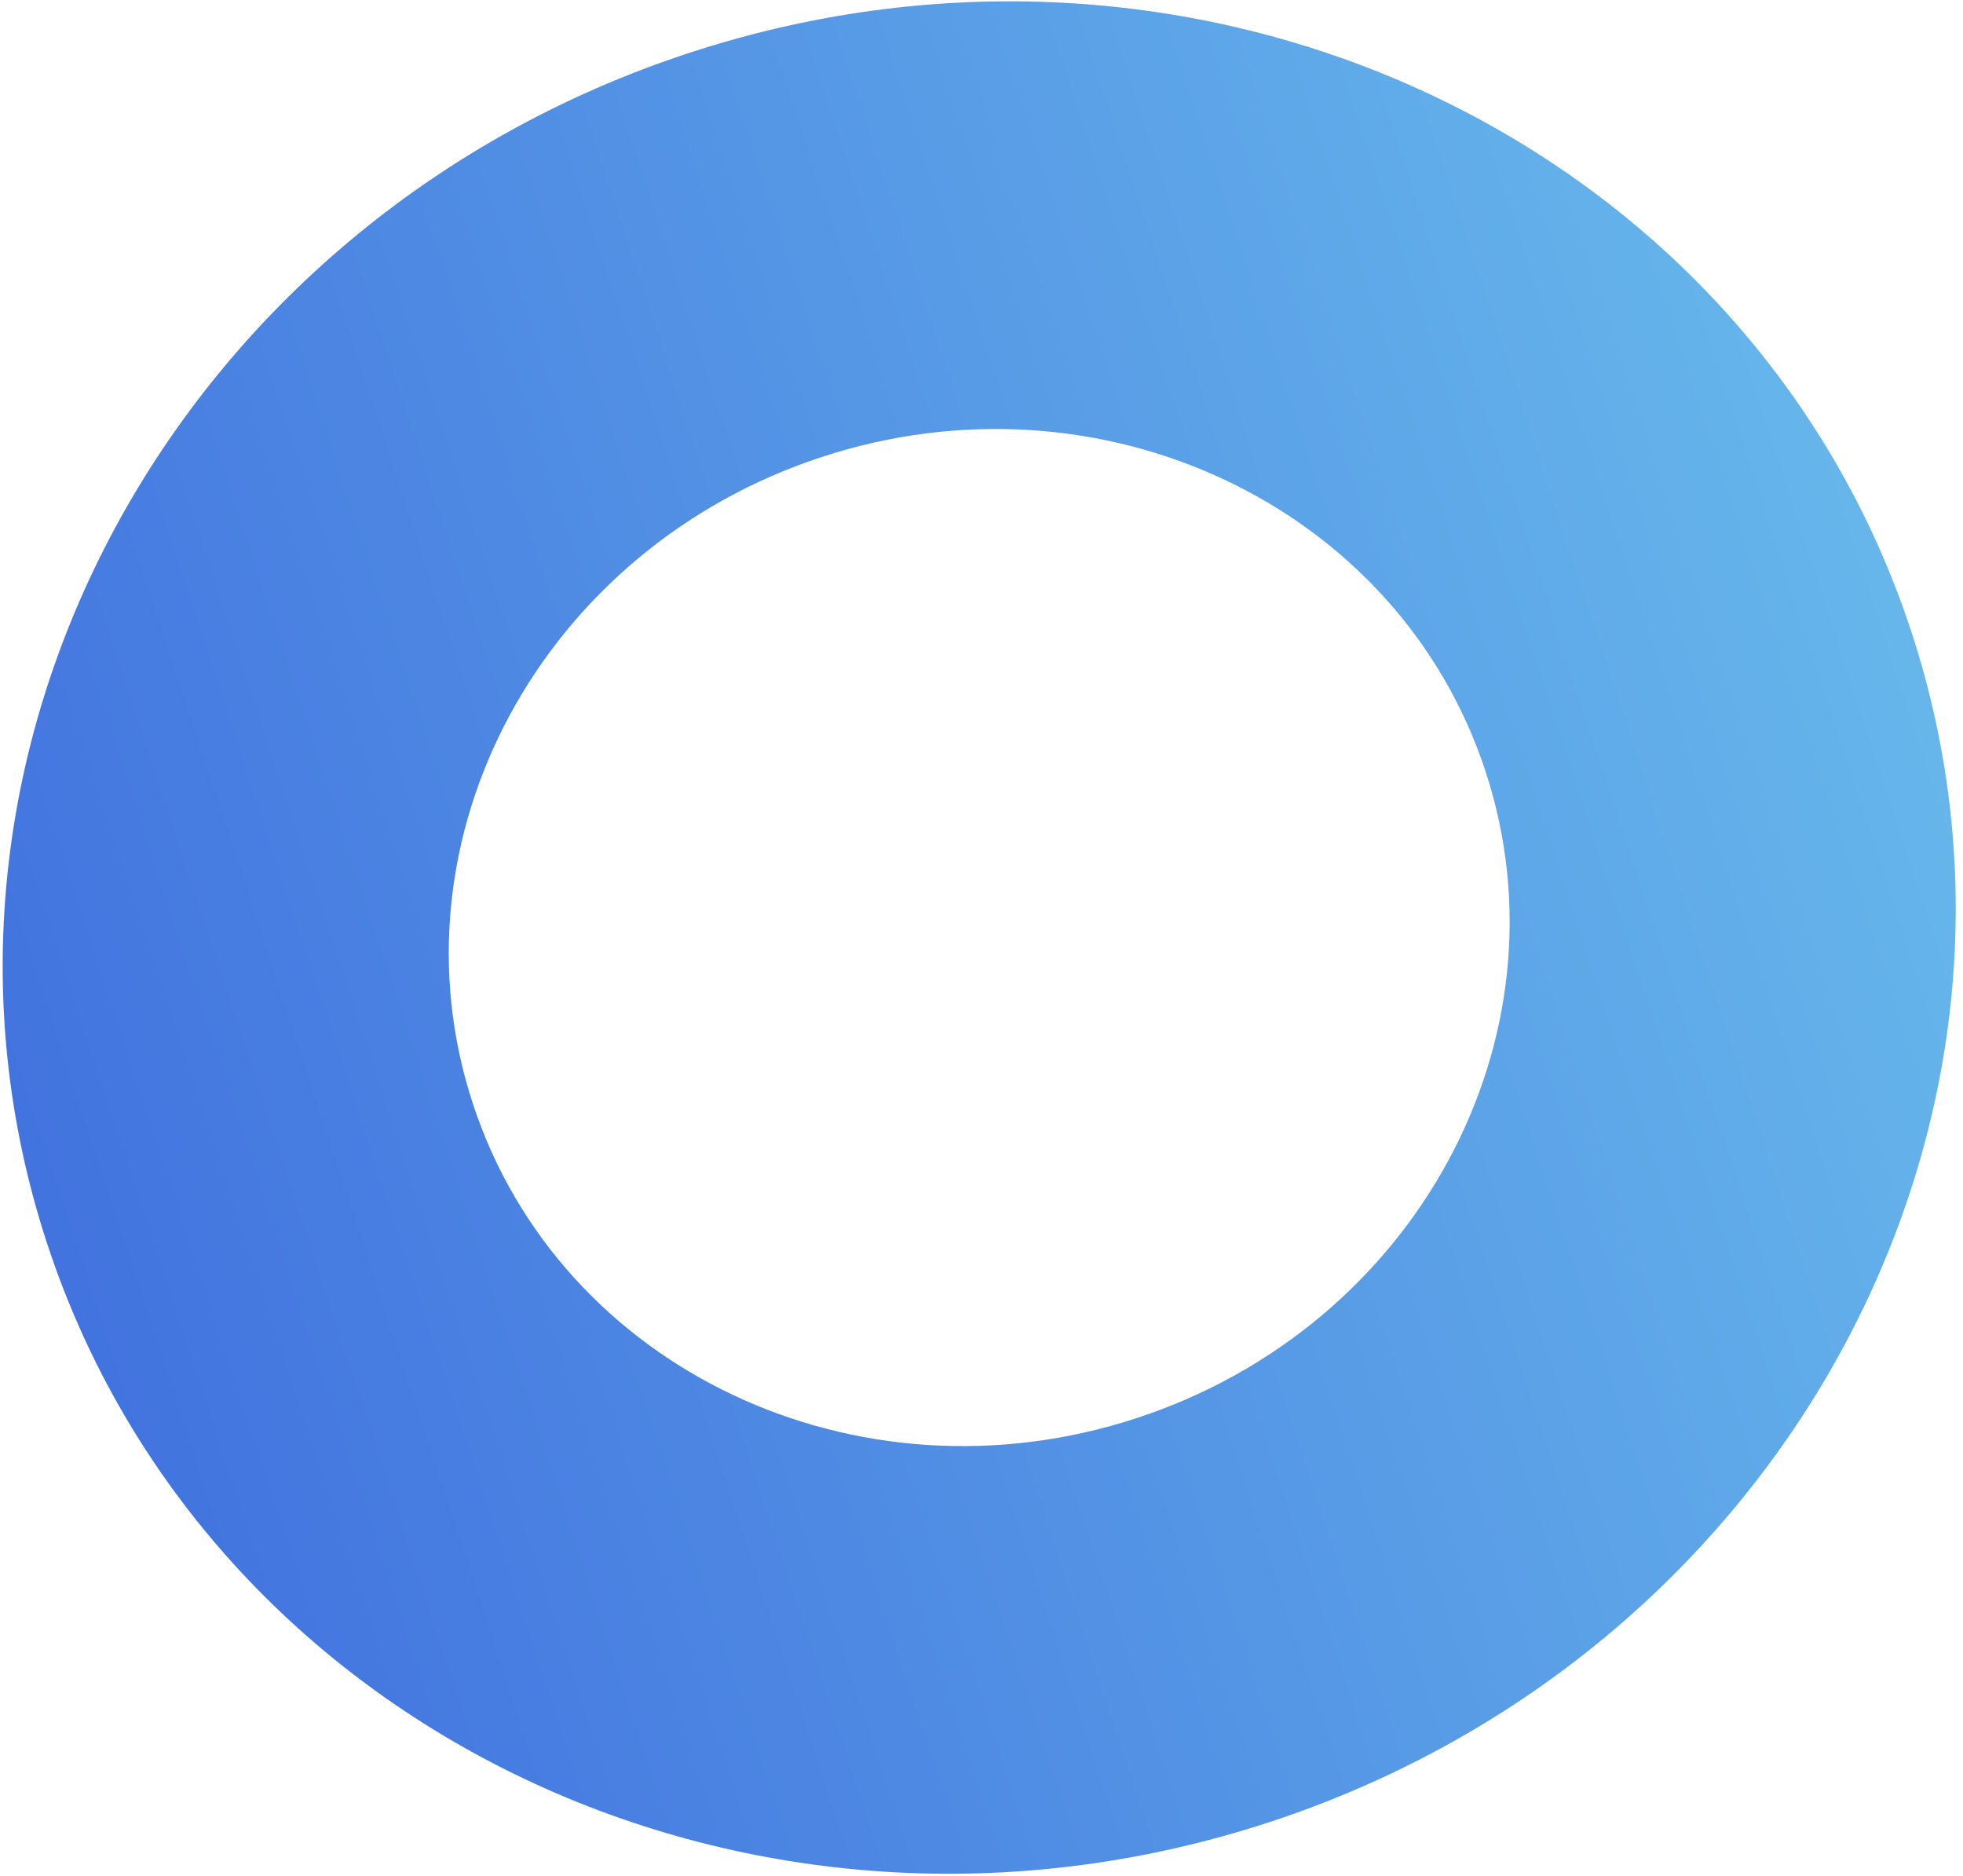
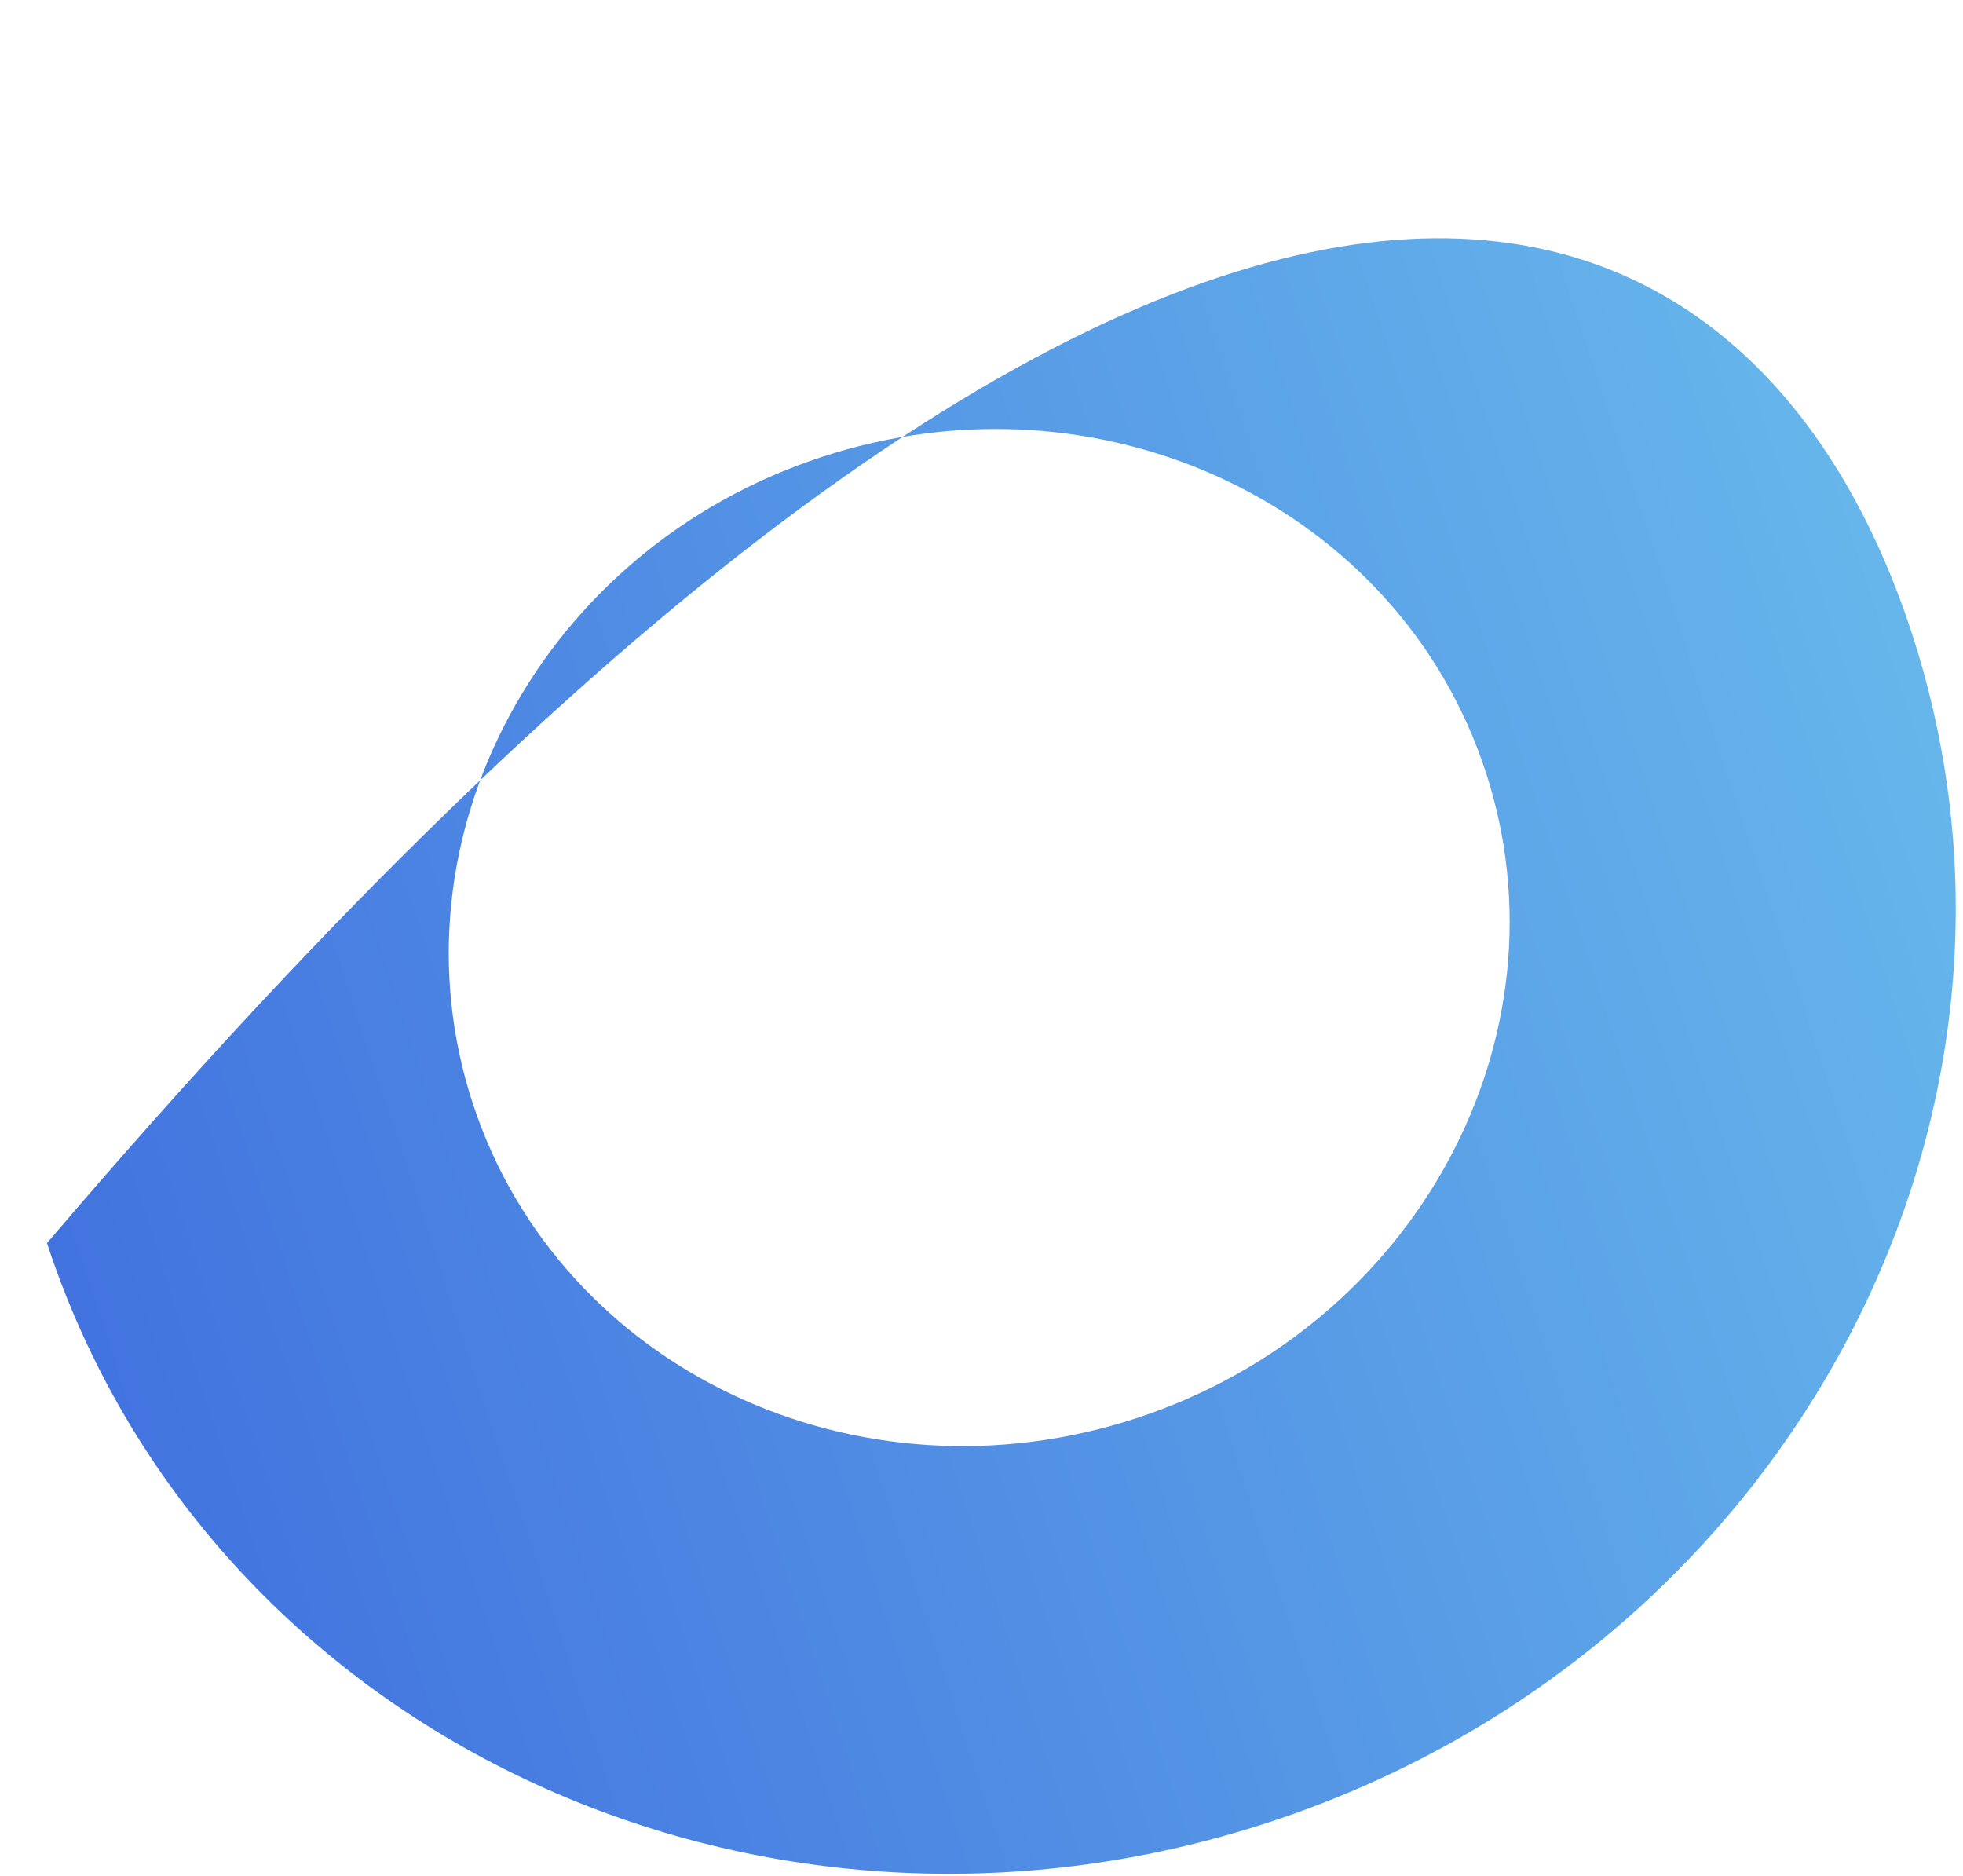
<svg xmlns="http://www.w3.org/2000/svg" width="202" height="193" viewBox="0 0 202 193" fill="none">
-   <path d="M130.598 187.497C77.618 204.861 21.311 178.183 4.834 127.91C-11.643 77.636 17.949 22.805 70.93 5.441C123.91 -11.924 180.216 14.755 196.694 65.028C213.171 115.302 183.579 170.133 130.598 187.497ZM84.558 47.022C55.778 56.454 39.704 86.239 48.654 113.548C57.605 140.857 88.191 155.349 116.97 145.916C145.75 136.484 161.824 106.699 152.874 79.39C143.923 52.081 113.337 37.589 84.558 47.022Z" fill="url(#paint0_linear)" />
+   <path d="M130.598 187.497C77.618 204.861 21.311 178.183 4.834 127.91C123.91 -11.924 180.216 14.755 196.694 65.028C213.171 115.302 183.579 170.133 130.598 187.497ZM84.558 47.022C55.778 56.454 39.704 86.239 48.654 113.548C57.605 140.857 88.191 155.349 116.97 145.916C145.75 136.484 161.824 106.699 152.874 79.39C143.923 52.081 113.337 37.589 84.558 47.022Z" fill="url(#paint0_linear)" />
  <defs>
    <linearGradient id="paint0_linear" x1="196.694" y1="65.028" x2="4.834" y2="127.91" gradientUnits="userSpaceOnUse">
      <stop stop-color="#66B6EB" />
      <stop offset="1" stop-color="#4273DF" />
    </linearGradient>
  </defs>
</svg>